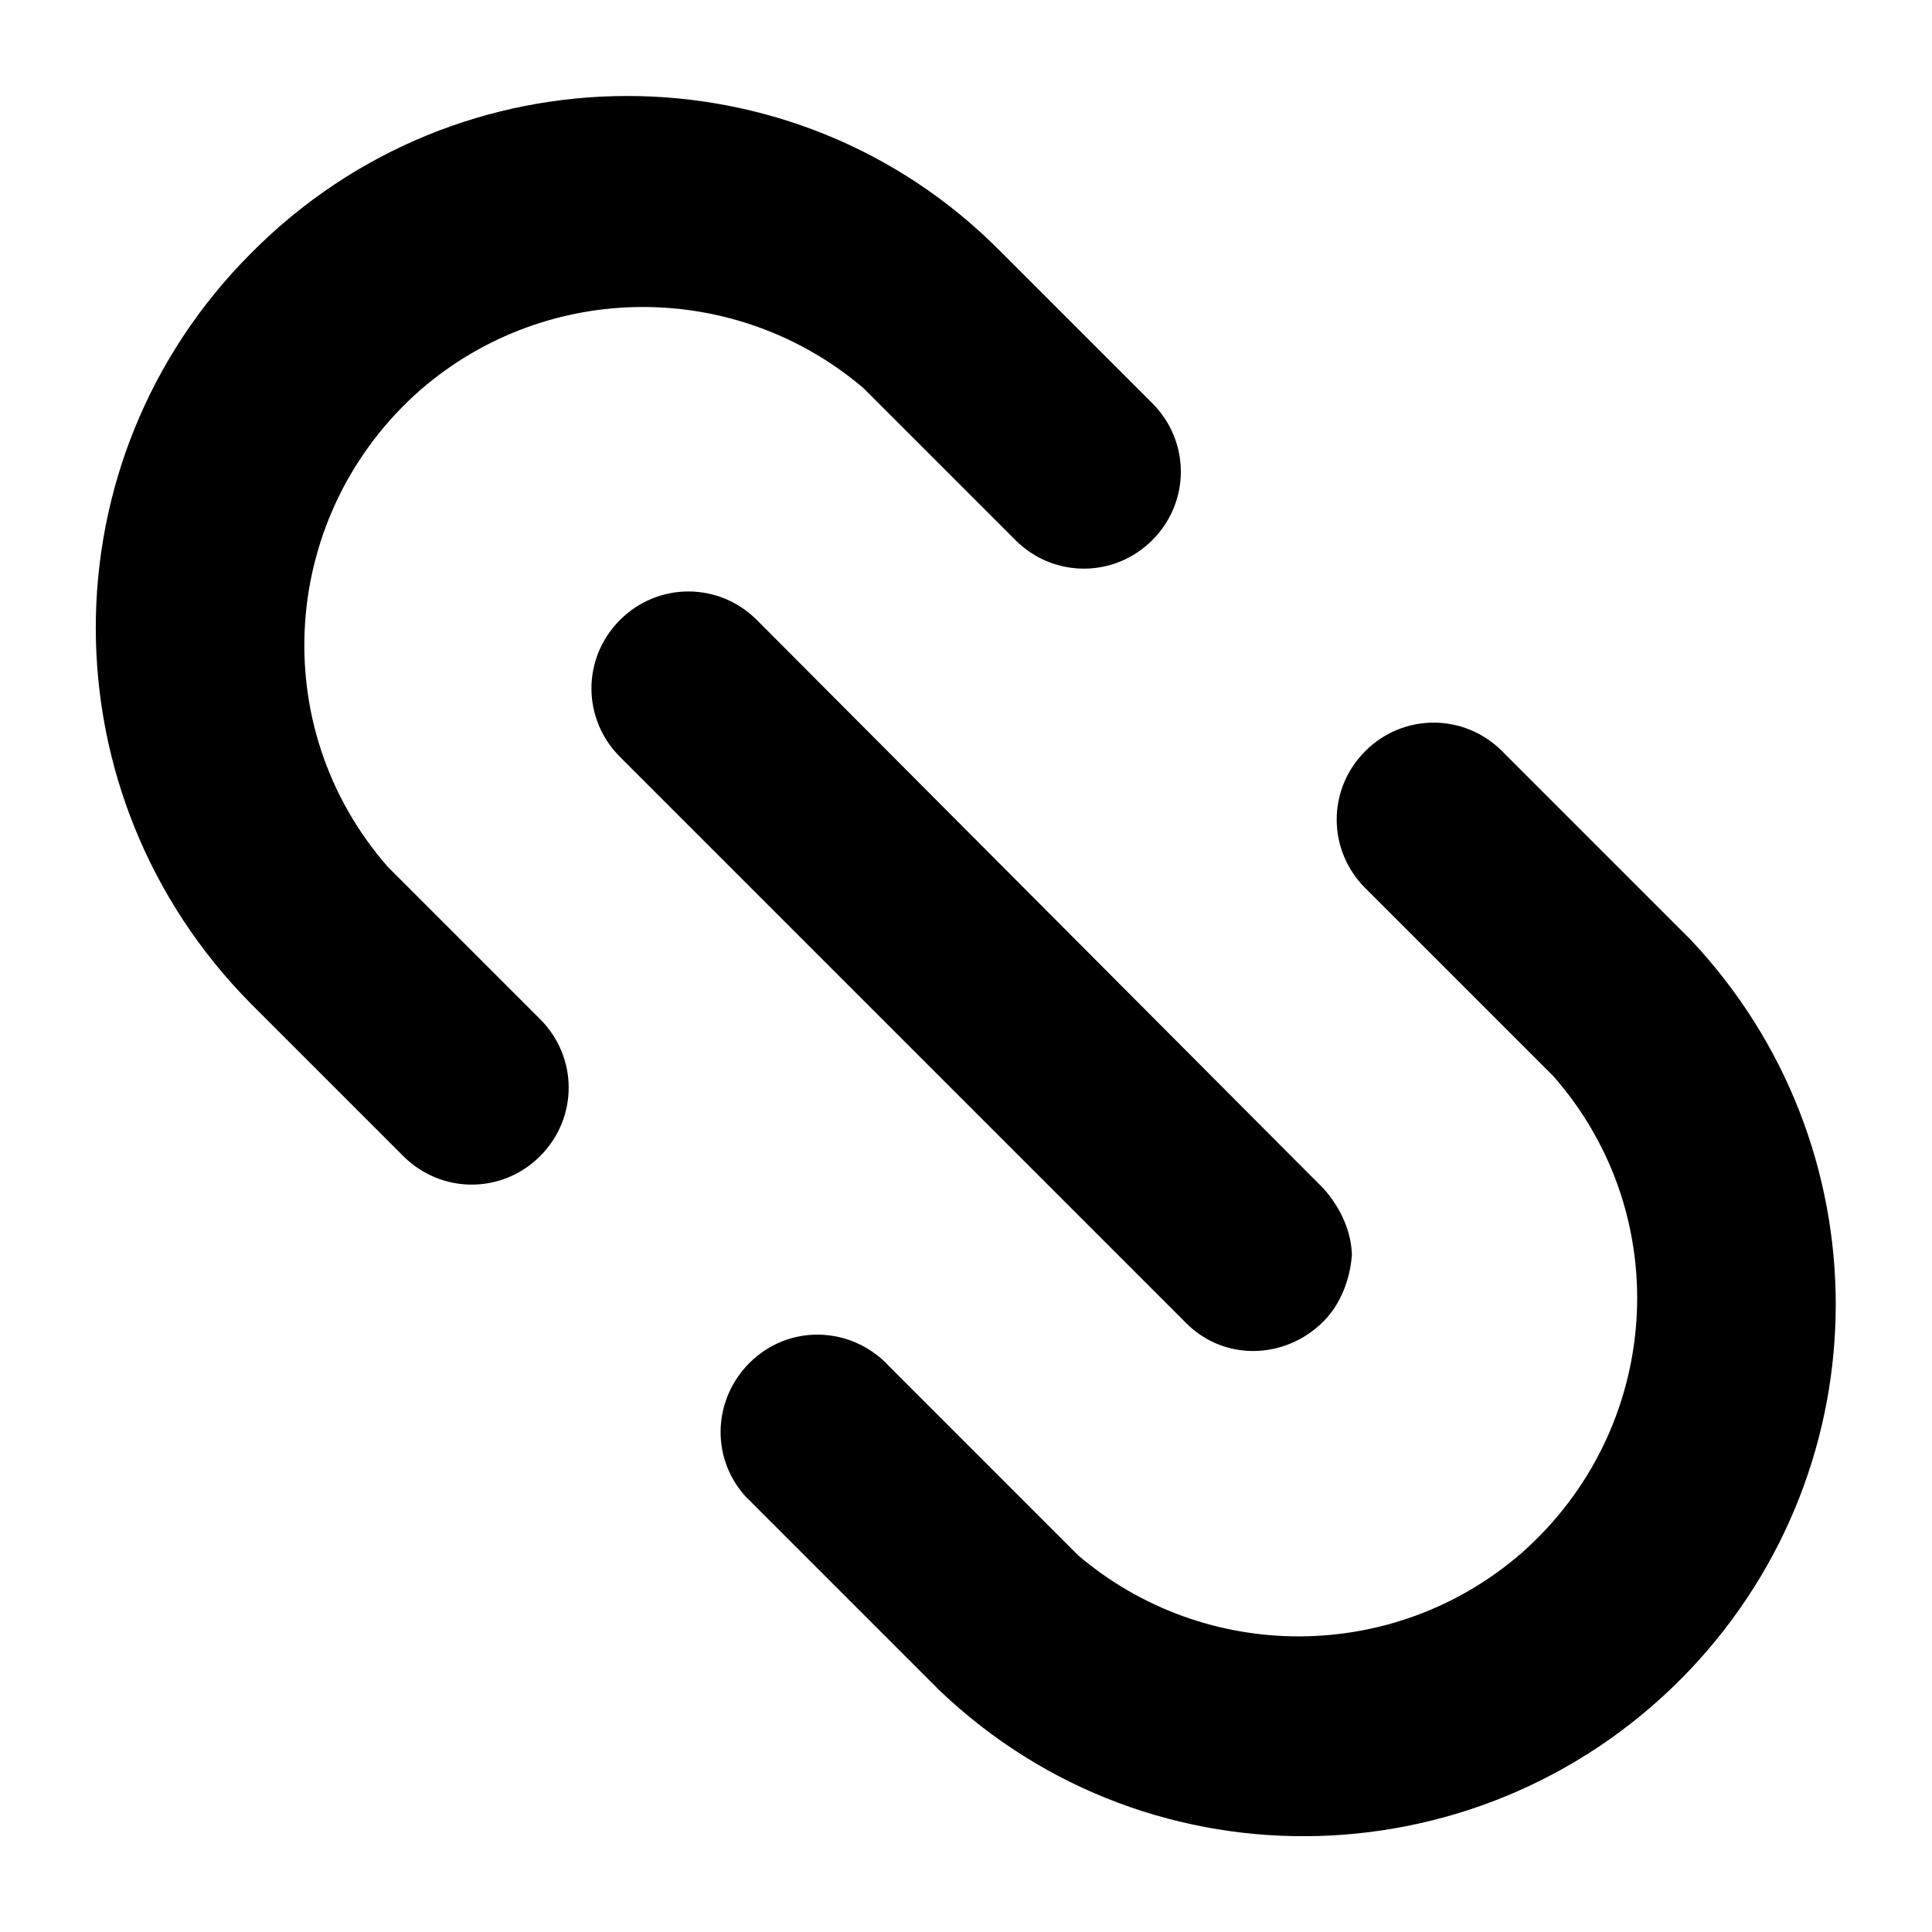
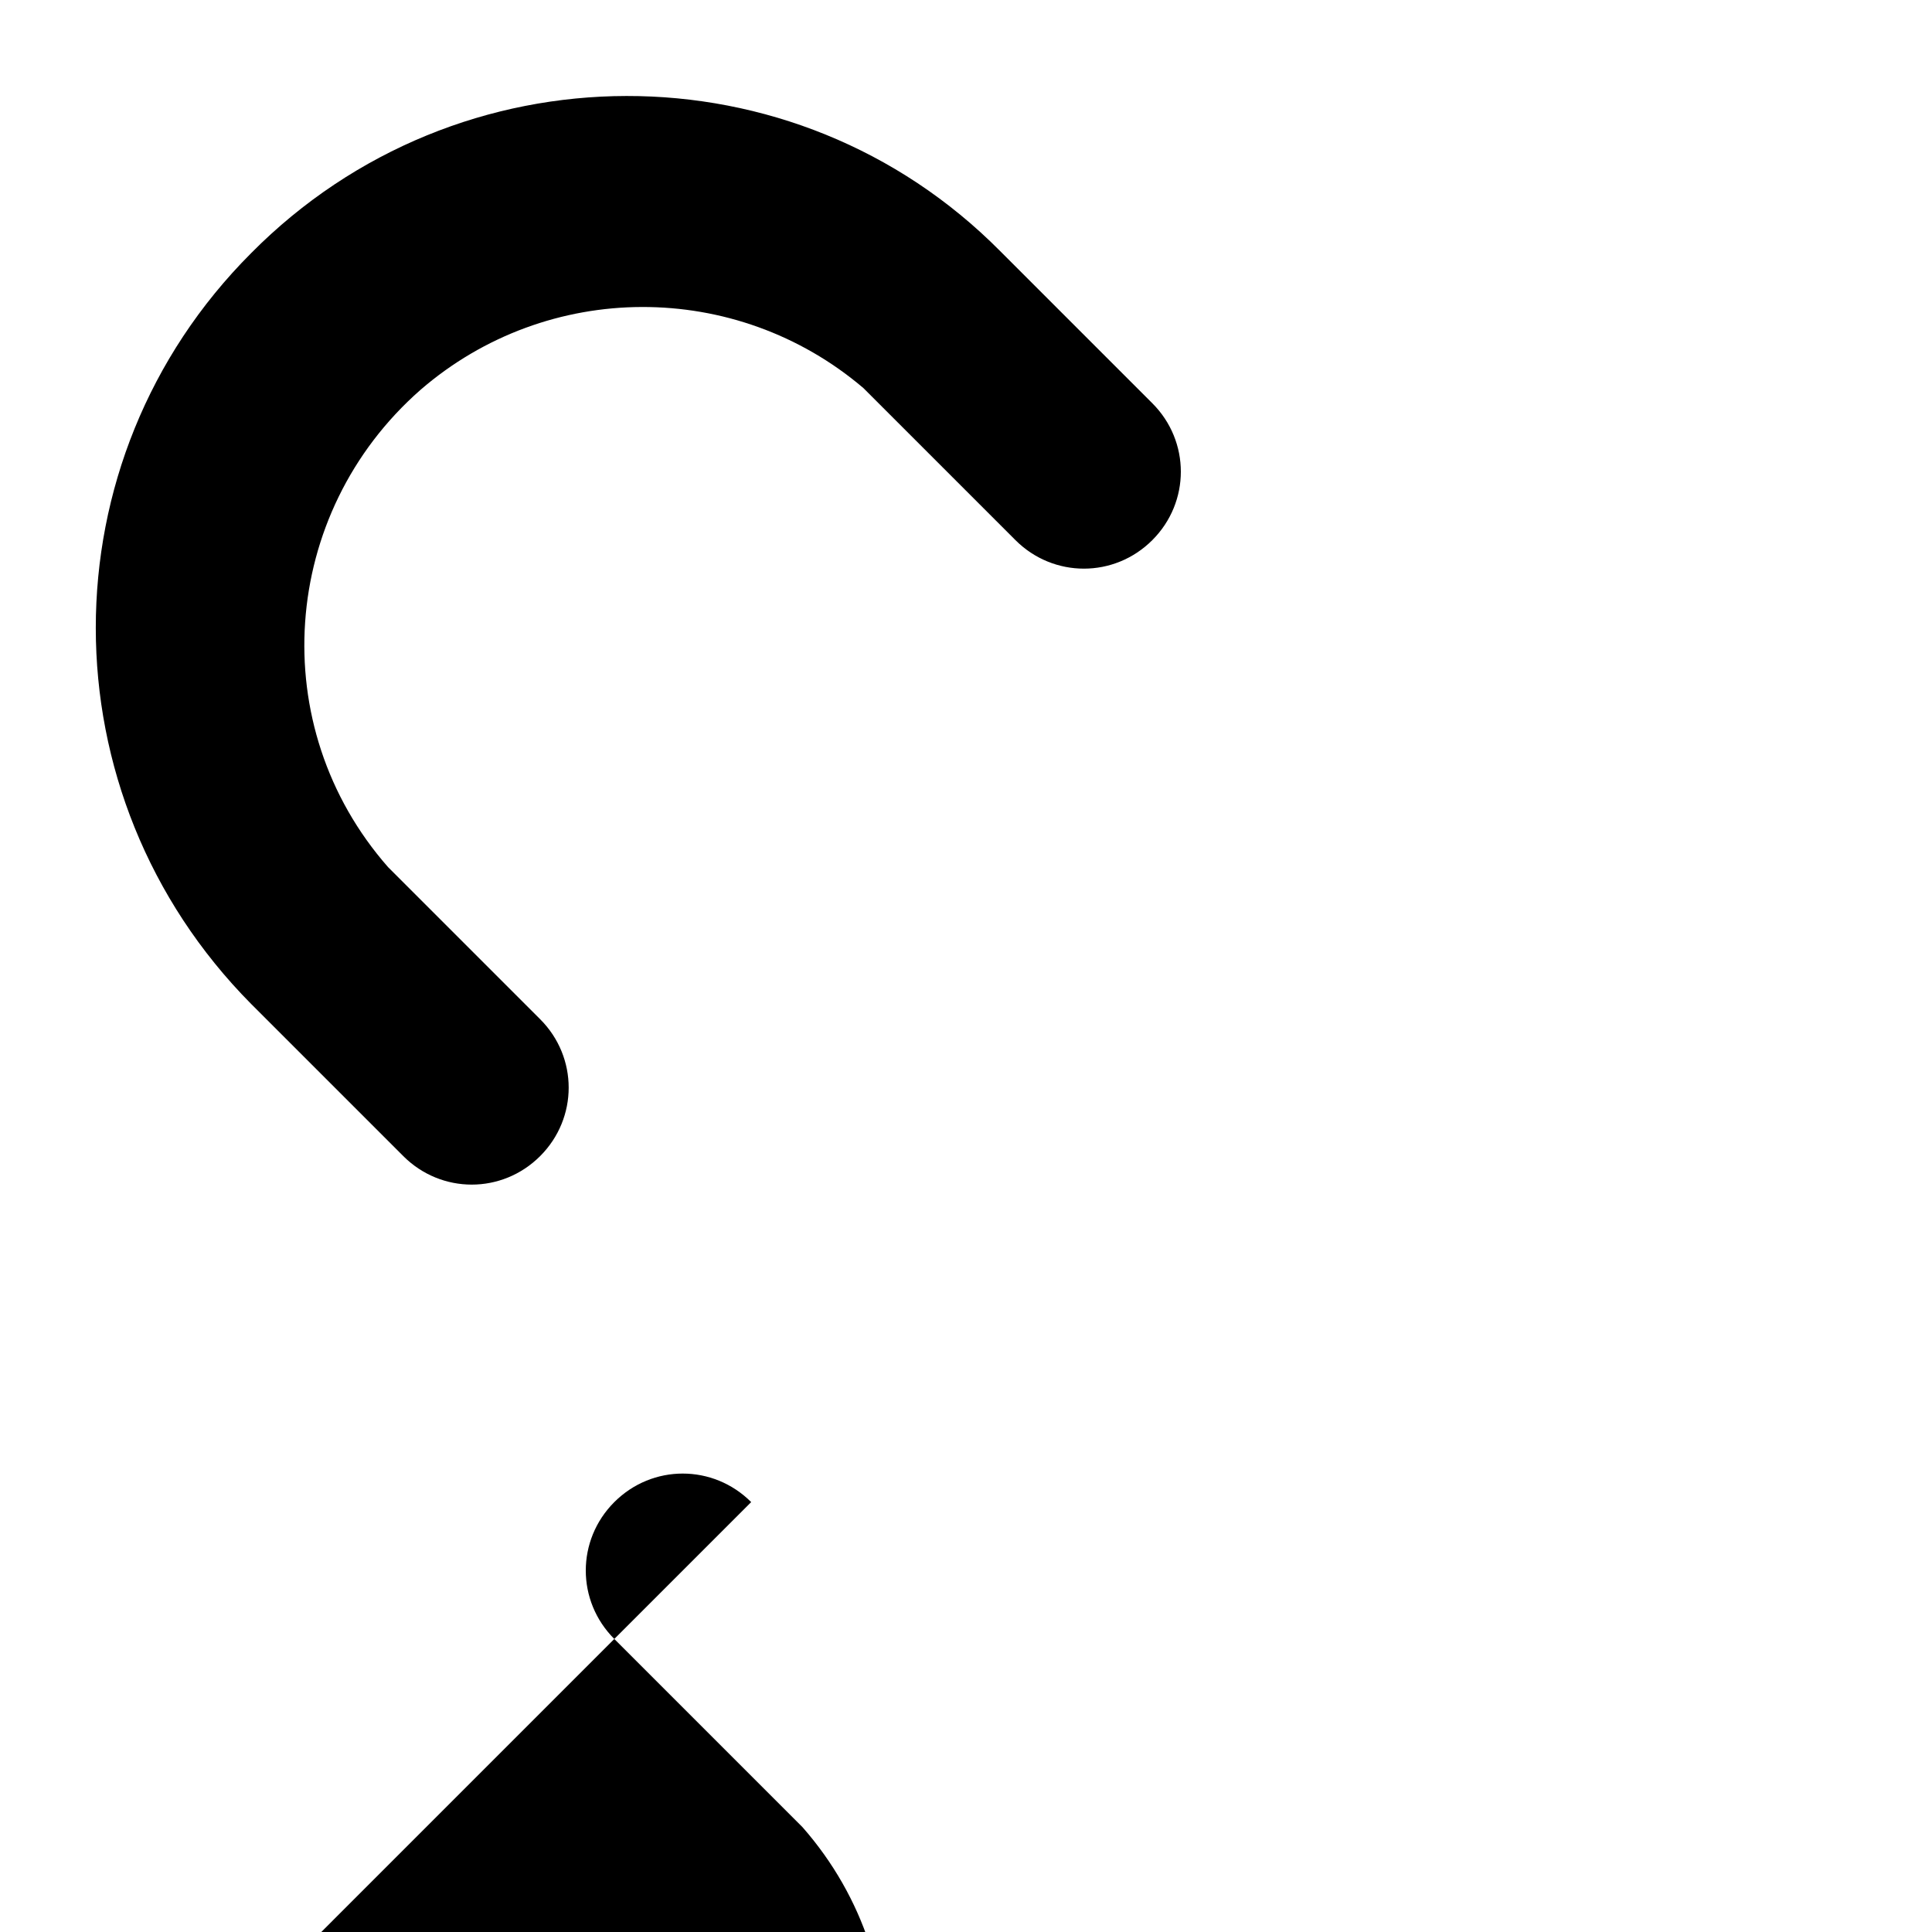
<svg xmlns="http://www.w3.org/2000/svg" fill="#000000" width="800px" height="800px" version="1.1" viewBox="144 144 512 512">
  <g>
    <path d="m210.57 211.07c-54.914 54.914-54.914 143.59 0 199l40.305 40.305c10.078 10.078 26.199 10.078 36.273 0 10.078-10.078 10.078-26.199 0-36.273l-40.305-40.305c-32.746-37.281-28.719-93.707 8.566-126.46 33.754-29.223 83.633-29.223 117.39-0.504l40.305 40.305c10.078 10.078 26.199 10.078 36.273 0 10.078-10.078 10.078-26.199 0-36.273l-40.305-40.305c-54.41-54.914-143.59-54.914-198.5 0.504z" />
-     <path d="m343.07 542.07 49.879 49.879c56.426 53.906 145.6 50.883 199-5.547 51.387-54.41 51.387-139.05 0-193.46l-49.879-49.879c-10.078-10.078-26.199-10.078-36.273 0-10.078 10.078-10.078 26.199 0 36.273l49.879 49.879c32.746 37.281 28.719 93.707-8.566 126.46-33.754 29.223-83.633 29.223-117.39 0.504l-49.875-49.879c-9.574-10.578-25.695-11.586-36.273-2.016-10.578 9.574-11.586 25.695-2.016 36.273 0.5 0.508 1.004 1.012 1.508 1.516z" />
-     <path d="m502.27 477.08c0-6.551-3.023-13.098-7.559-18.137l-150.14-150.64c-10.078-10.078-26.199-10.078-36.273 0-10.078 10.078-10.078 26.199 0 36.273l150.14 150.14c10.078 10.078 26.199 9.574 36.273-0.504 4.535-4.535 7.055-11.082 7.559-17.633z" />
+     <path d="m343.07 542.07 49.879 49.879l-49.879-49.879c-10.078-10.078-26.199-10.078-36.273 0-10.078 10.078-10.078 26.199 0 36.273l49.879 49.879c32.746 37.281 28.719 93.707-8.566 126.46-33.754 29.223-83.633 29.223-117.39 0.504l-49.875-49.879c-9.574-10.578-25.695-11.586-36.273-2.016-10.578 9.574-11.586 25.695-2.016 36.273 0.5 0.508 1.004 1.012 1.508 1.516z" />
  </g>
</svg>